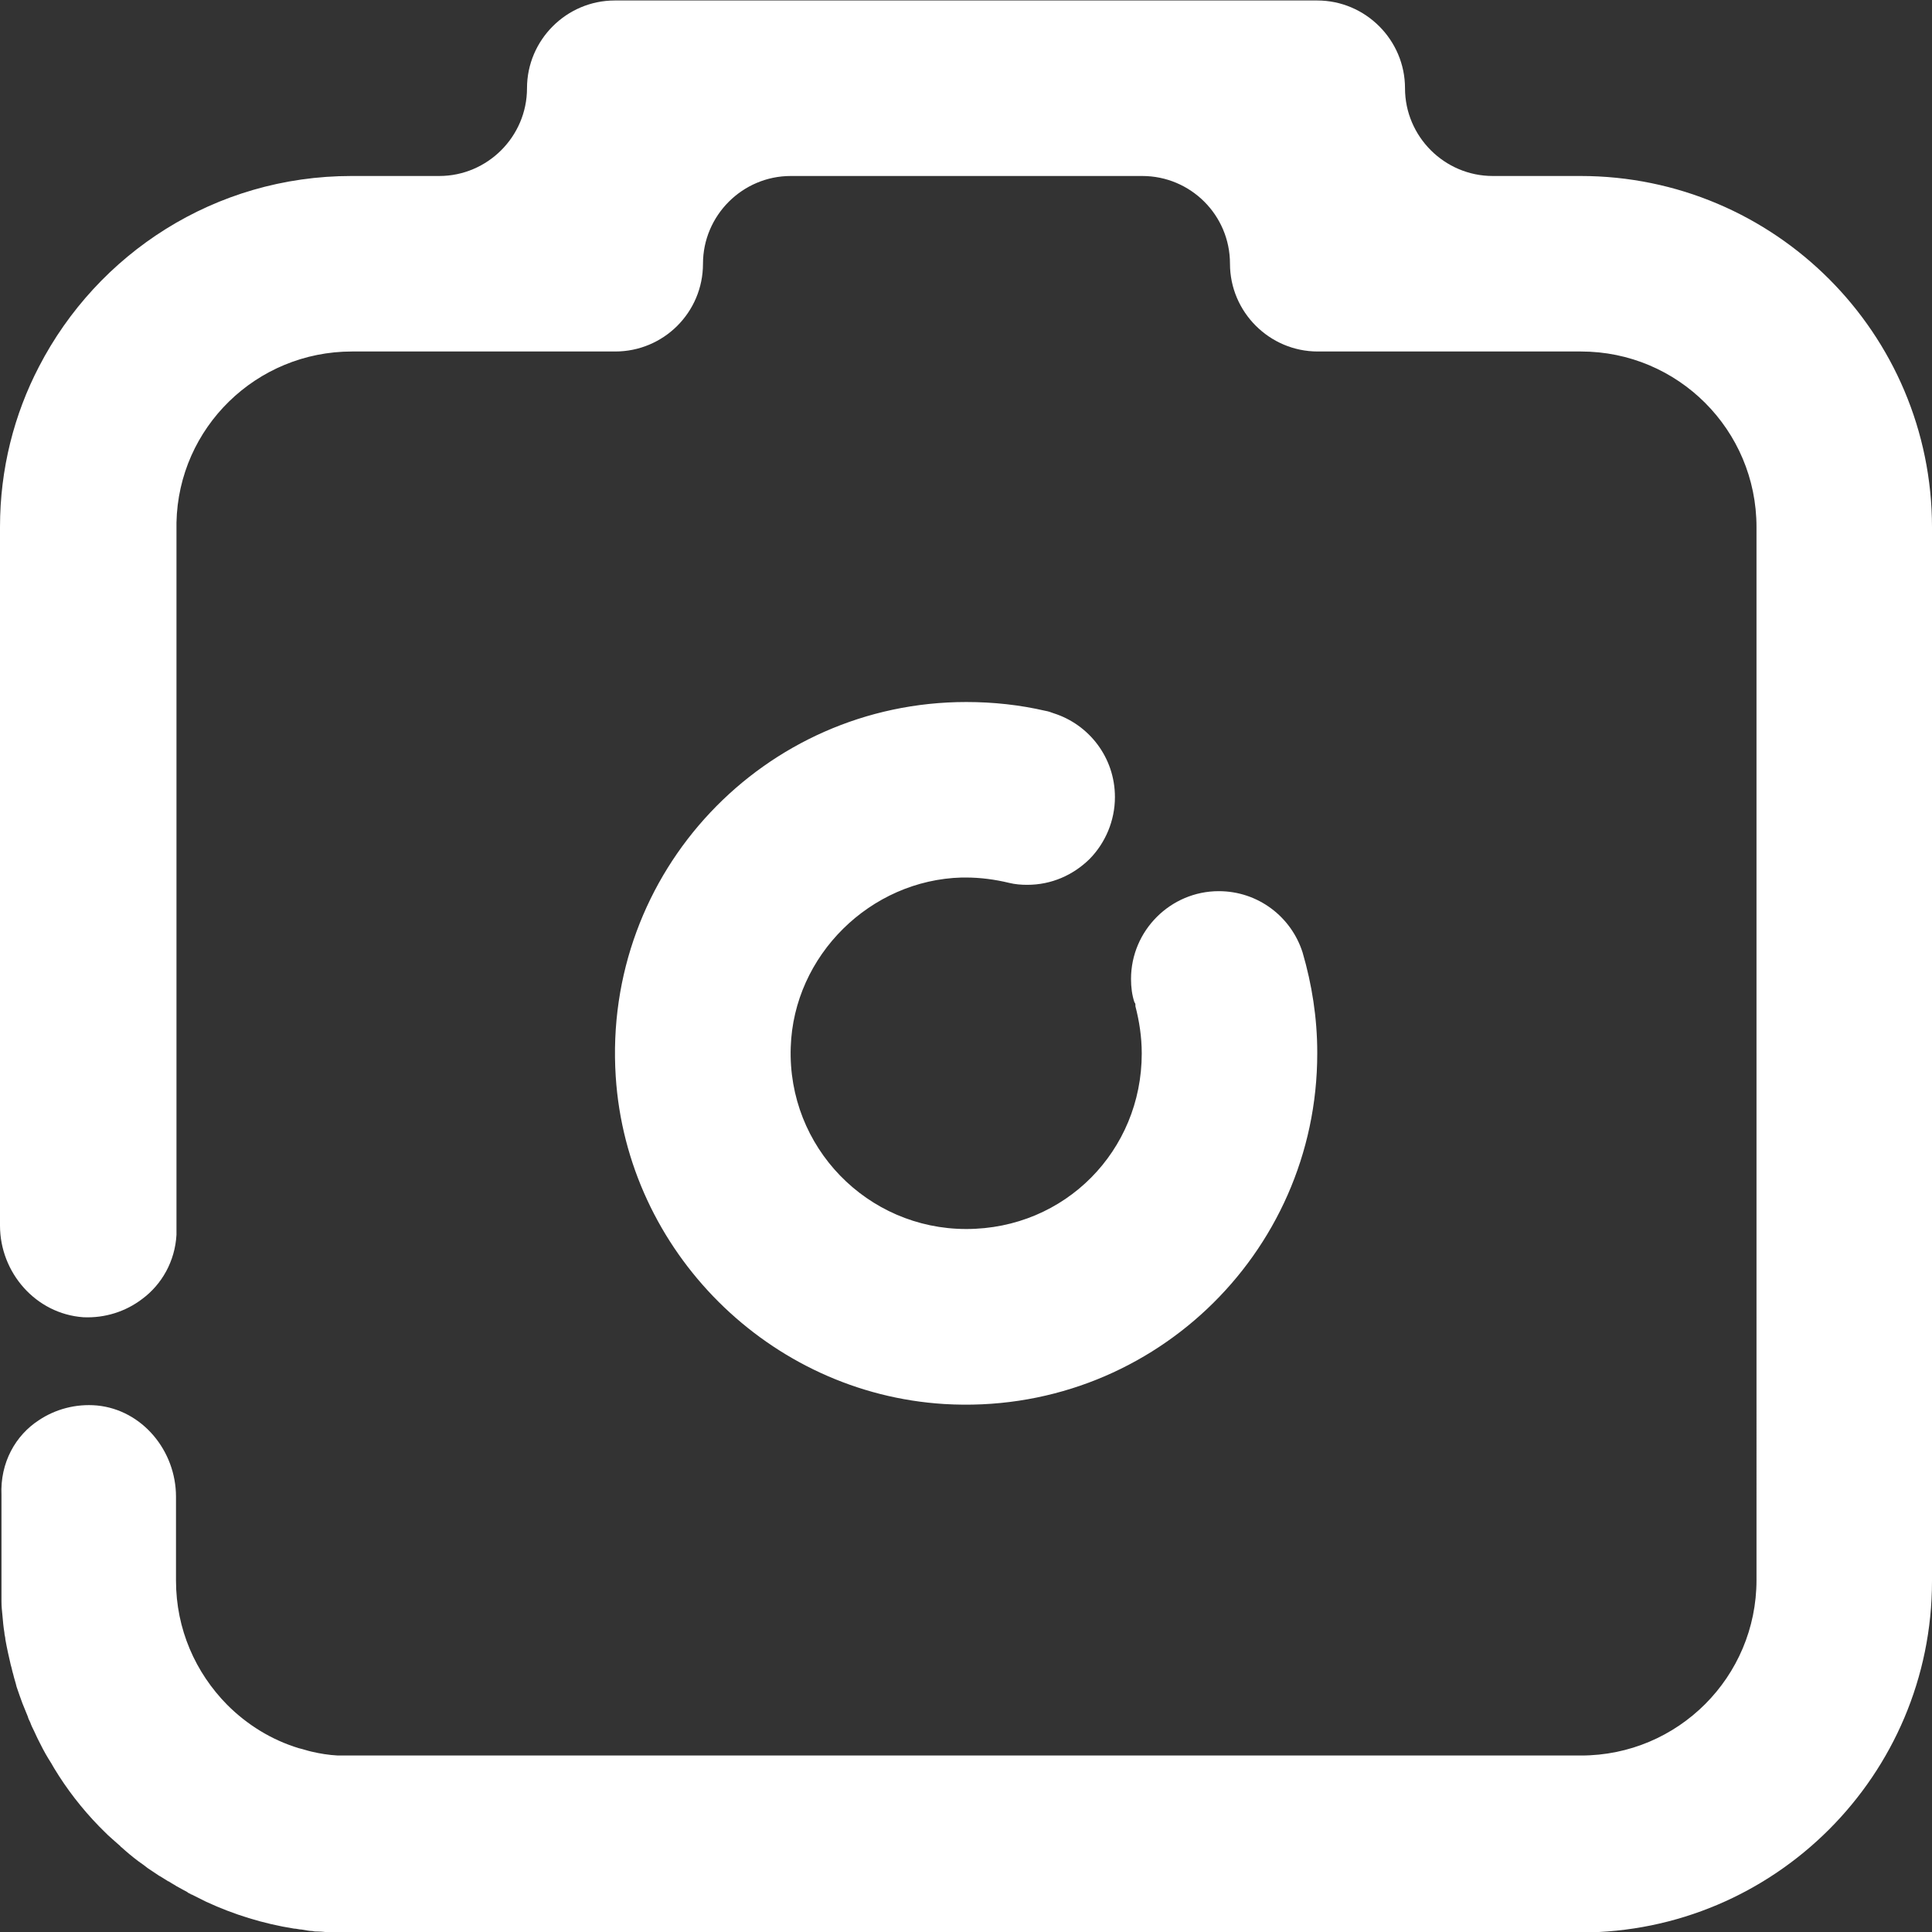
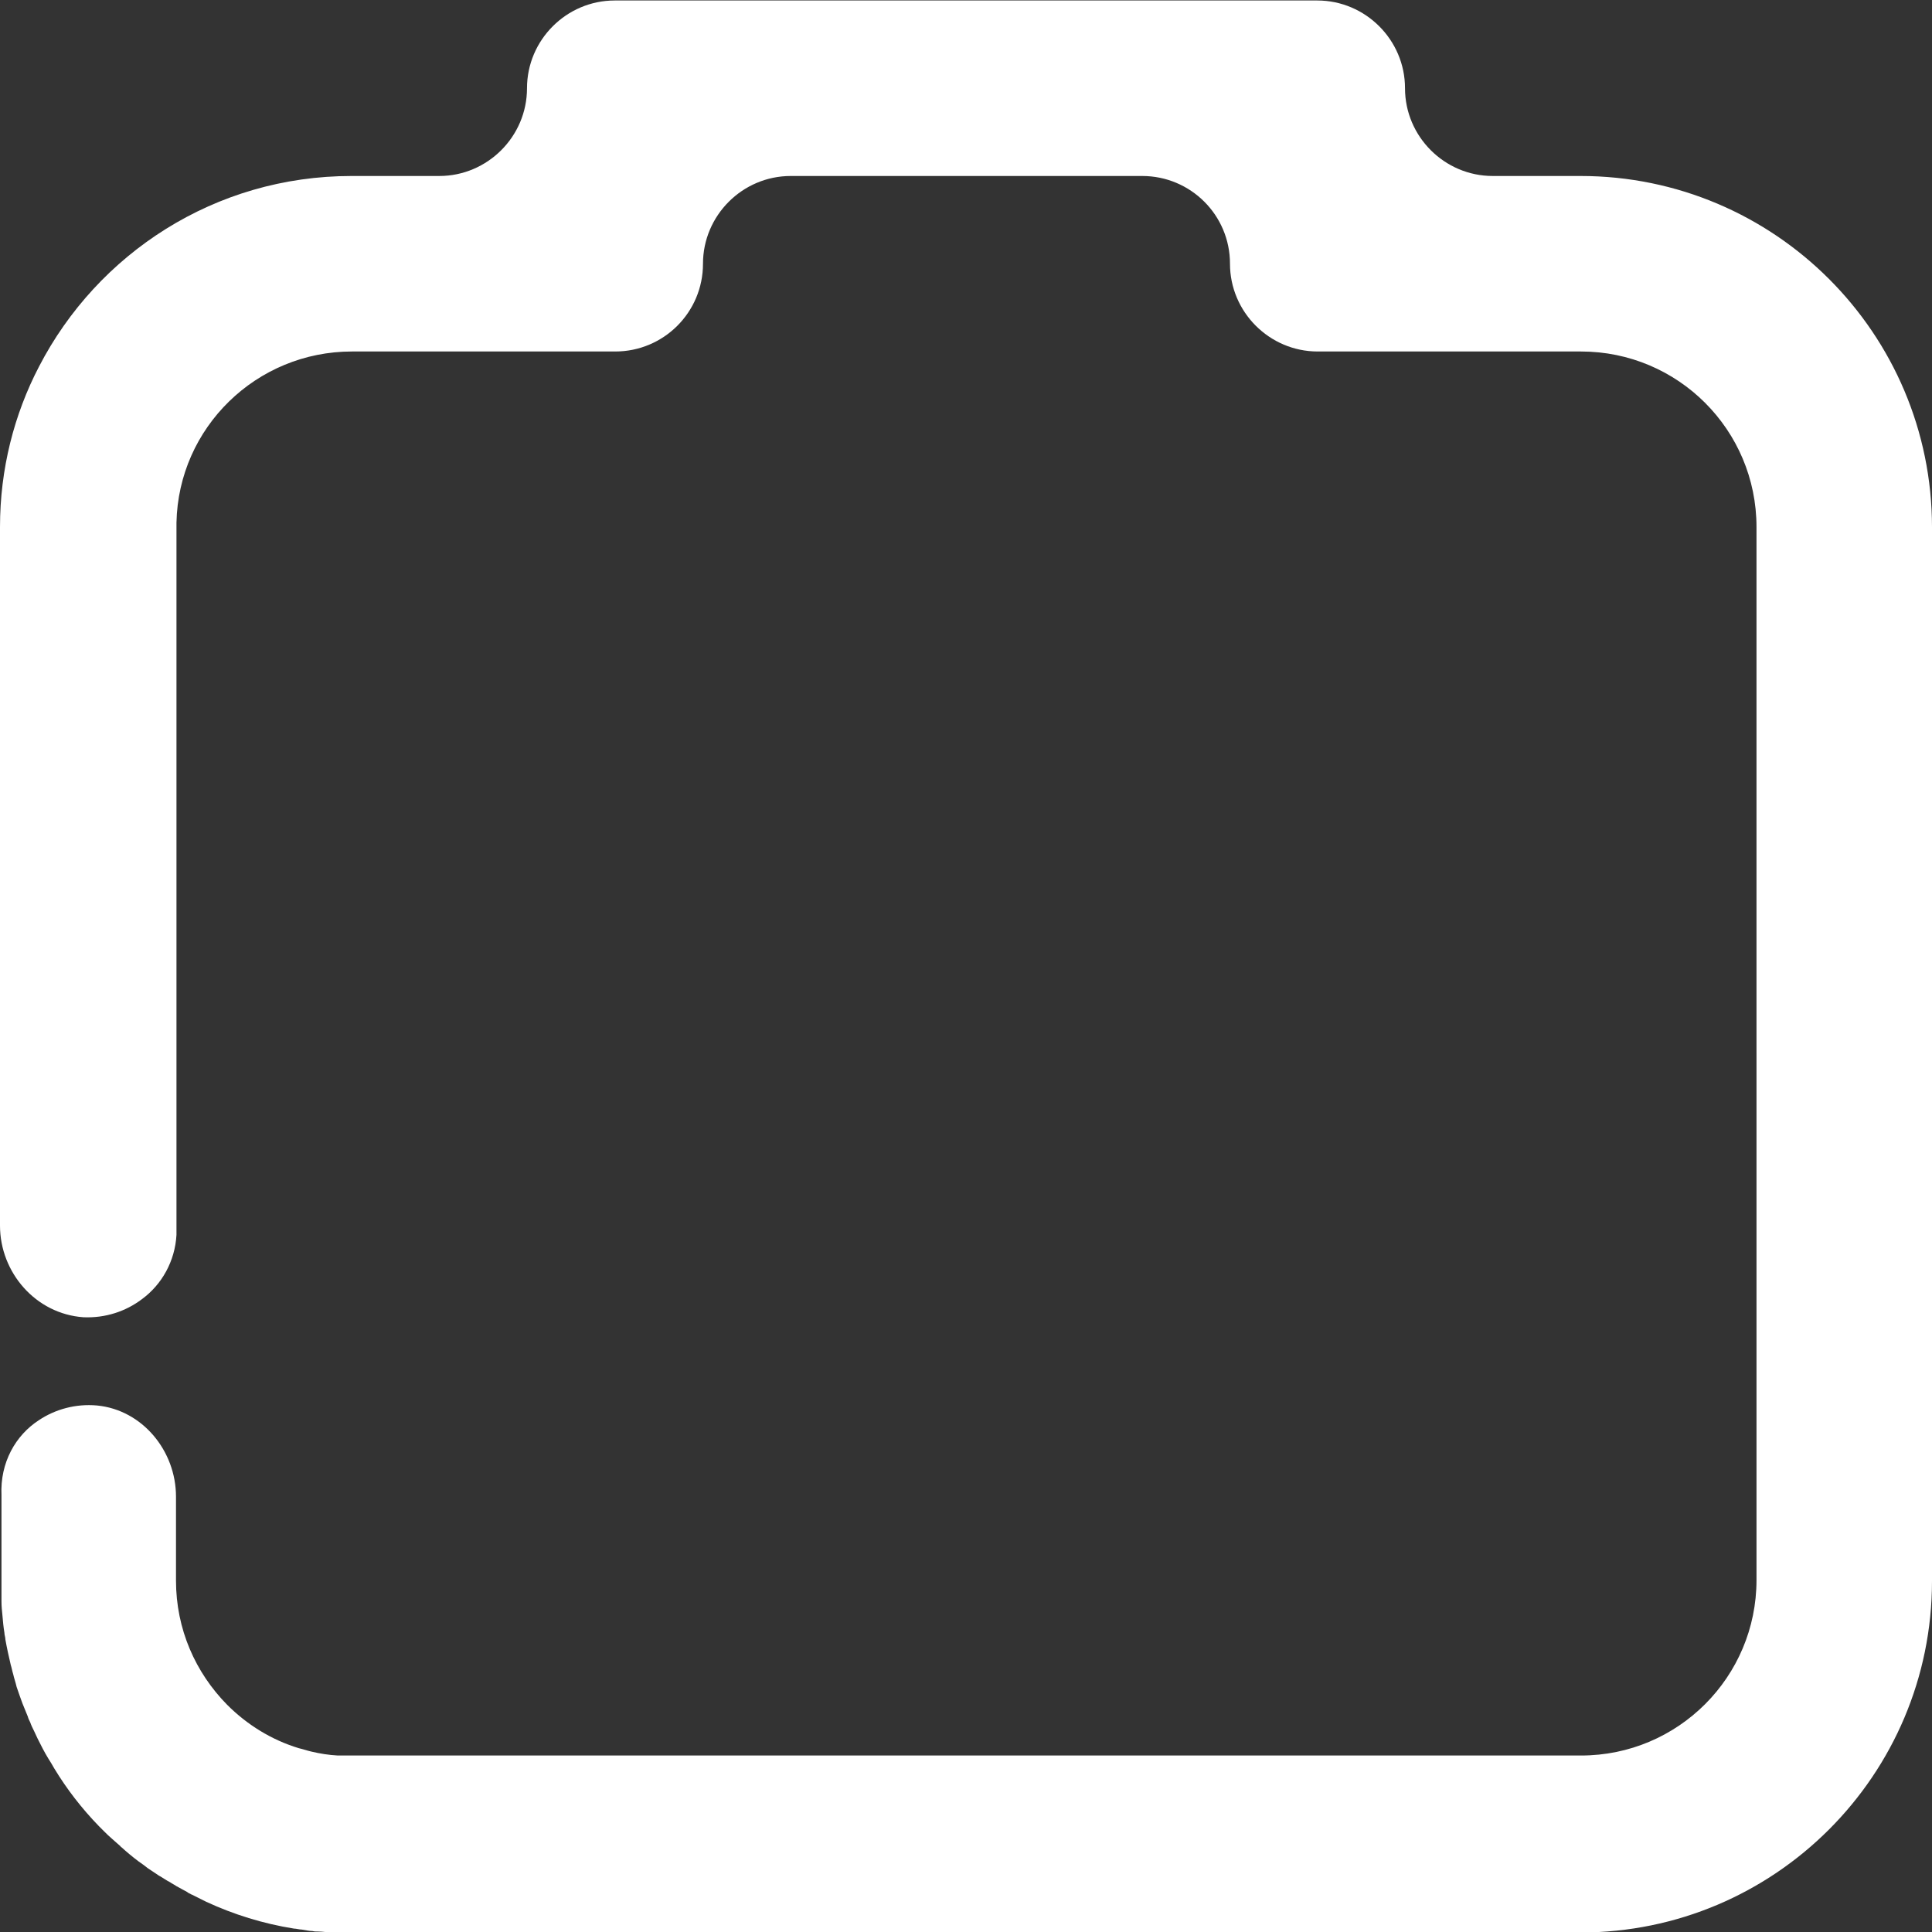
<svg xmlns="http://www.w3.org/2000/svg" id="Layer_2" data-name="Layer 2" viewBox="0 0 39.63 39.63">
  <rect x="0" y="0" width="39.63" height="39.63" fill="#333333" stroke="none" />
  <defs>
    <style>
      .cls-1 {
        fill: white;
        stroke-width: 0px;
      }
    </style>
  </defs>
  <g id="Layer_1-2" data-name="Layer 1">
    <g>
-       <path class="cls-1" d="M27.02,21.61c0,4.13-3.47,7.44-7.65,7.19-3.59-.22-6.51-3.13-6.74-6.72-.27-4.2,3.05-7.68,7.19-7.68.56,0,1.1.06,1.62.18.06.01.12.03.17.05.73.23,1.26.91,1.26,1.72,0,.49-.2.94-.51,1.26l-.02.02c-.33.32-.77.52-1.27.52-.12,0-.25-.01-.37-.04-.29-.07-.59-.11-.89-.11h-.08c-1.88.05-3.45,1.6-3.51,3.48-.07,2.05,1.57,3.73,3.6,3.73s3.6-1.61,3.6-3.6c0-.34-.05-.66-.13-.97,0,0,0,0,0-.02,0-.02,0-.04-.02-.06-.05-.15-.07-.31-.07-.48,0-.99.81-1.8,1.8-1.8.81,0,1.49.53,1.72,1.26.19.65.3,1.34.3,2.05Z" />
      <path class="cls-1" d="M39.63,10.81v21.62c0,3.98-3.23,7.21-7.21,7.21H7.21c-.12,0-.24,0-.36,0h-.02c-.11,0-.21-.02-.31-.02-.04,0-.07,0-.11-.01-.07,0-.15-.02-.22-.03-.05,0-.11-.02-.16-.02-.63-.1-1.24-.29-1.8-.55-.1-.05-.2-.1-.3-.15,0,0-.02,0-.02-.01-.02-.01-.05-.02-.07-.04-.07-.04-.15-.08-.22-.12-.04-.03-.09-.05-.13-.08-.01,0-.02-.02-.04-.02-.05-.03-.11-.07-.16-.1-.02-.01-.04-.02-.05-.03-.07-.05-.14-.09-.21-.14,0,0,0,0,0,0-.06-.05-.12-.09-.19-.14-.12-.09-.24-.19-.35-.29,0,0-.01,0-.02-.02-.06-.05-.11-.1-.17-.15-.06-.05-.12-.11-.17-.16-.03-.03-.07-.07-.1-.1-.35-.36-.66-.76-.92-1.19-.04-.07-.08-.14-.12-.2-.08-.13-.15-.27-.22-.41-.02-.05-.05-.1-.07-.15-.03-.06-.06-.12-.08-.18-.02-.04-.04-.08-.05-.12-.04-.09-.07-.18-.11-.27-.04-.11-.08-.22-.12-.34-.02-.09-.05-.17-.07-.26-.02-.06-.03-.13-.05-.19-.04-.17-.08-.35-.11-.52,0-.05-.02-.09-.02-.14-.02-.12-.03-.23-.04-.35-.01-.1-.02-.19-.02-.29v-.02c0-.12,0-.24,0-.36v-1.8C0,30,.32,29.44.8,29.13c.33-.22.75-.34,1.19-.3.93.09,1.62.93,1.62,1.87v1.72c0,1,.4,1.89,1.05,2.55.41.41.91.72,1.47.89.09.02.17.05.26.07.17.04.35.07.54.08.09,0,.18,0,.28,0h25.22c1.99,0,3.6-1.61,3.6-3.6V10.81c0-1.99-1.61-3.6-3.6-3.6h-5.4c-.99,0-1.8-.81-1.8-1.8h0c0-1-.81-1.8-1.8-1.8h-7.21c-.99,0-1.8.81-1.8,1.8h0c0,1-.81,1.8-1.8,1.8h-5.4c-1.96,0-3.56,1.56-3.6,3.51,0,.03,0,.06,0,.09v14.52c-.03.54-.3,1.02-.71,1.32-.33.25-.75.39-1.2.37C.73,26.95,0,26.1,0,25.14v-14.33c0-1.19.29-2.31.8-3.29h0c1.2-2.32,3.61-3.91,6.41-3.91h1.8c.99,0,1.8-.81,1.8-1.8h0c0-.99.81-1.8,1.8-1.8h14.41c.99,0,1.8.81,1.8,1.8h0c0,.99.81,1.8,1.8,1.8h1.8c3.98,0,7.21,3.23,7.21,7.21Z" />
    </g>
  </g>
</svg>